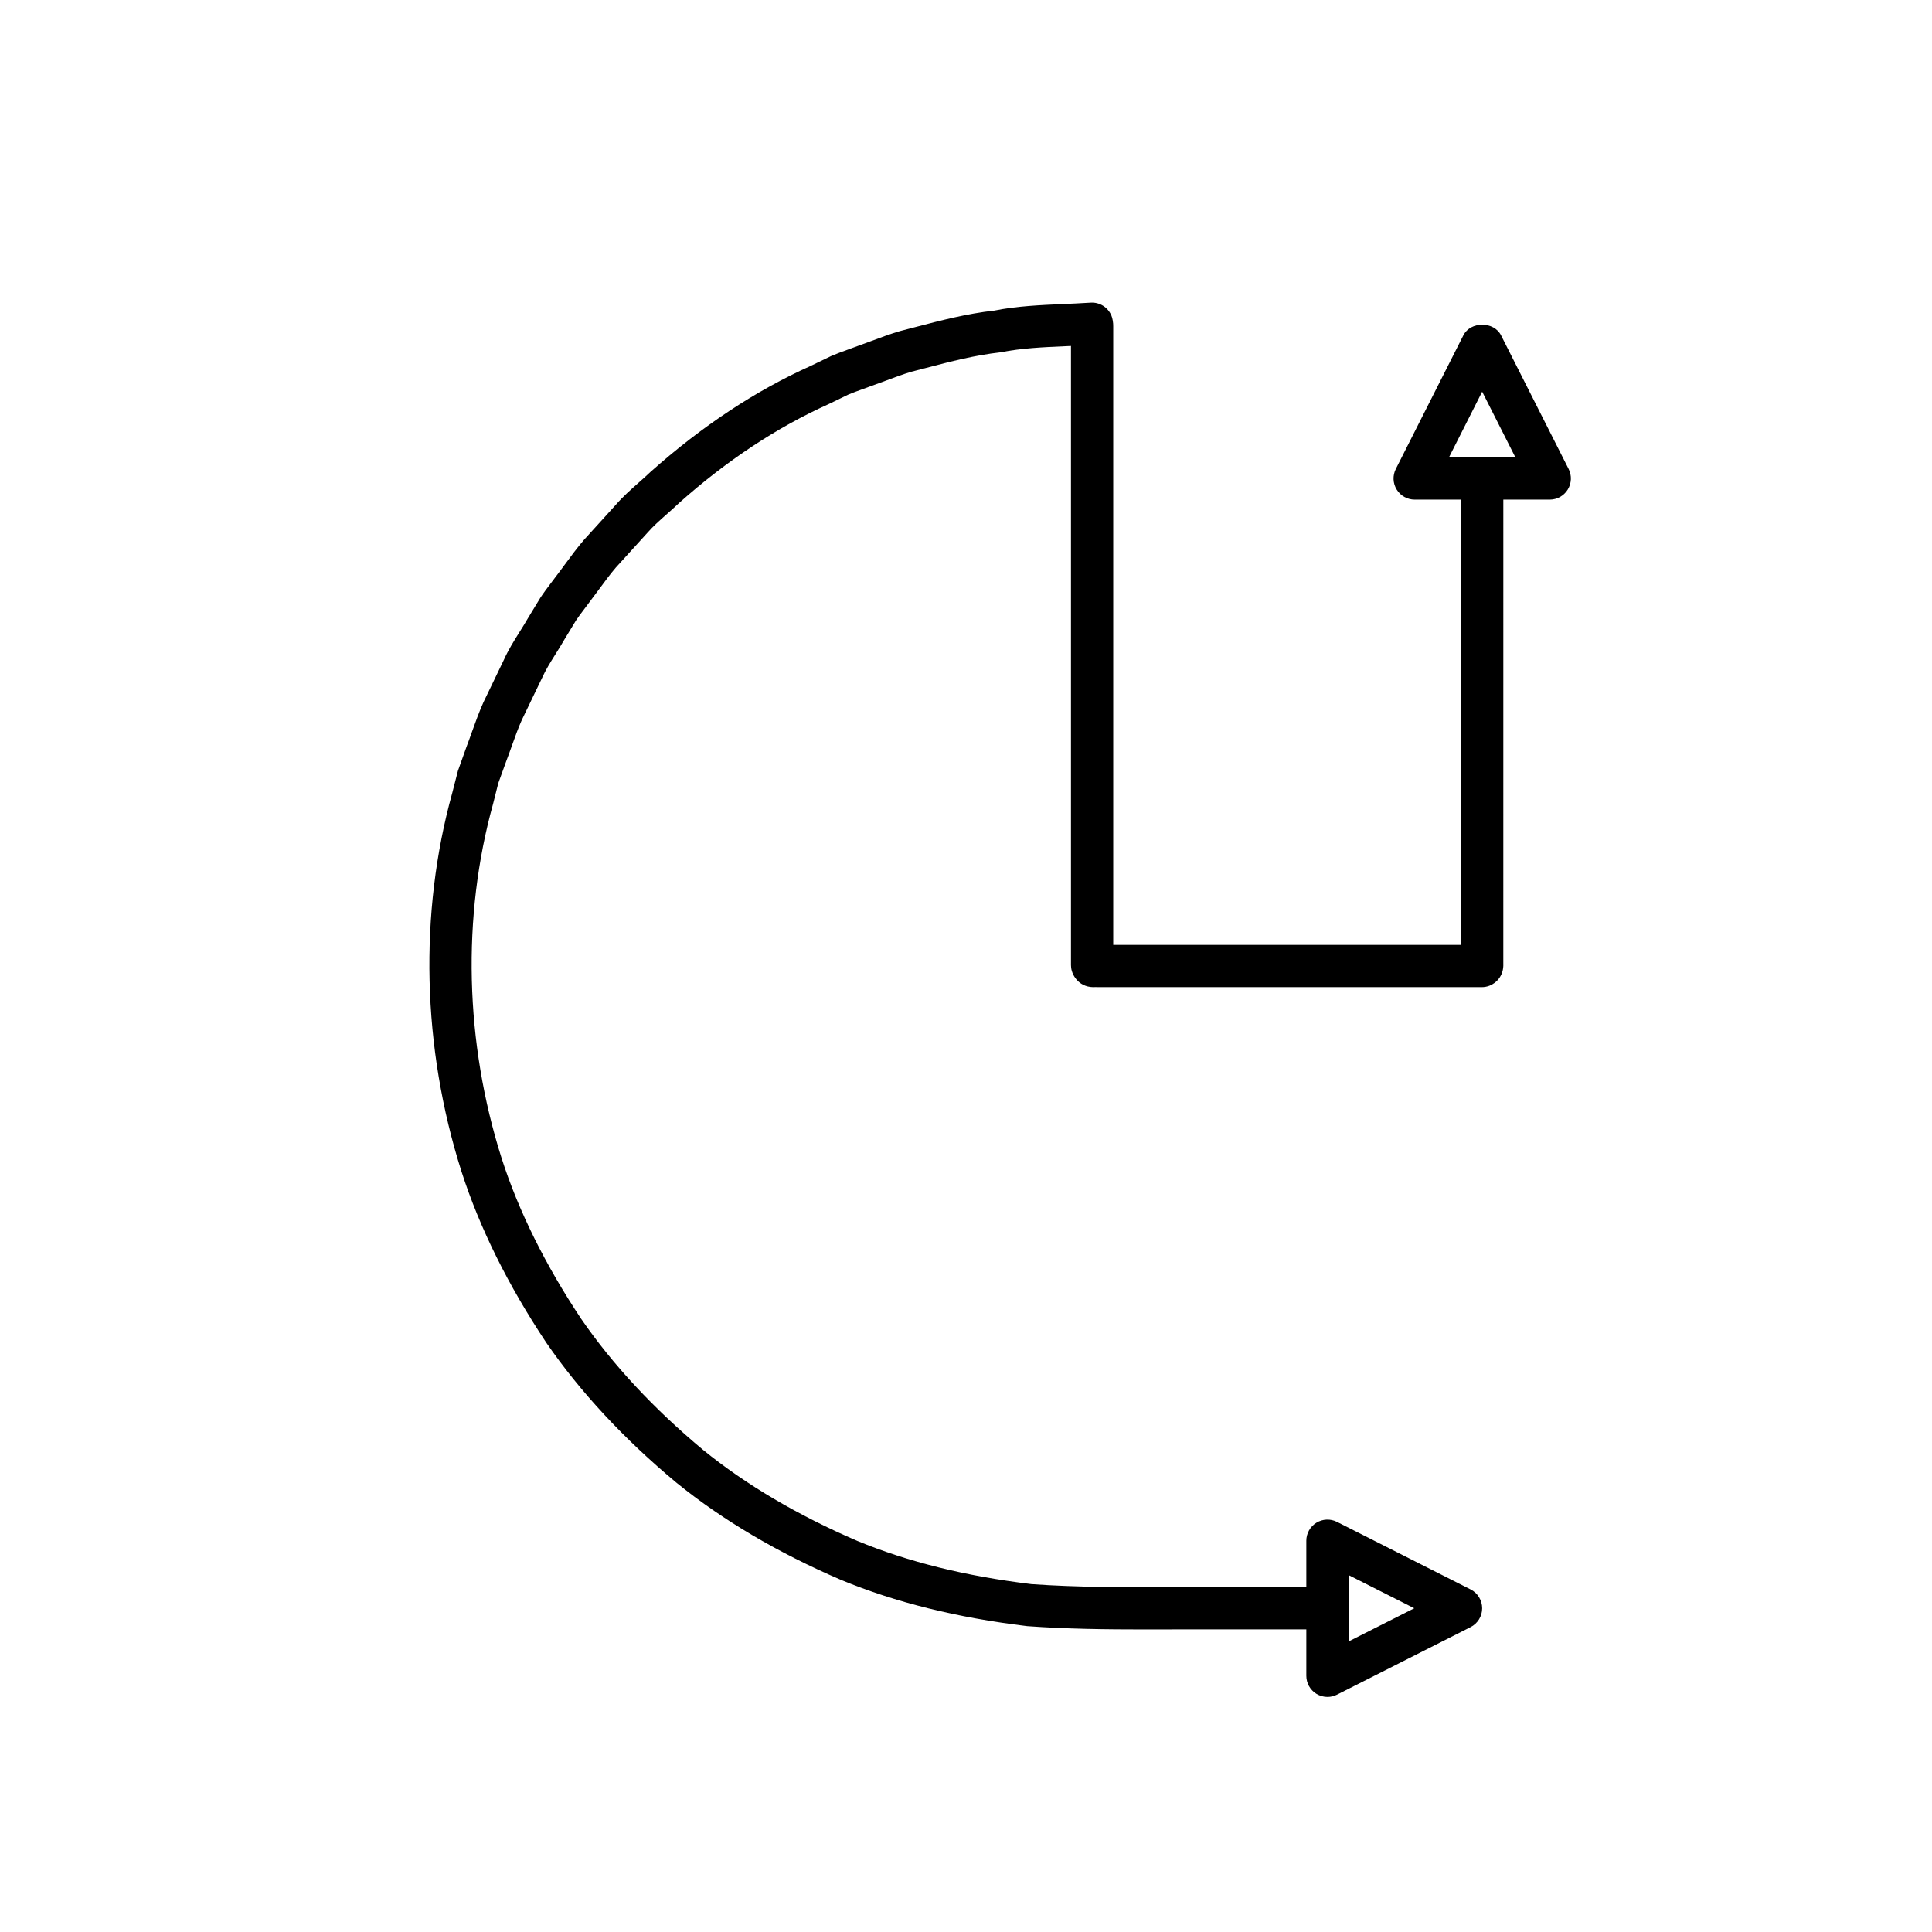
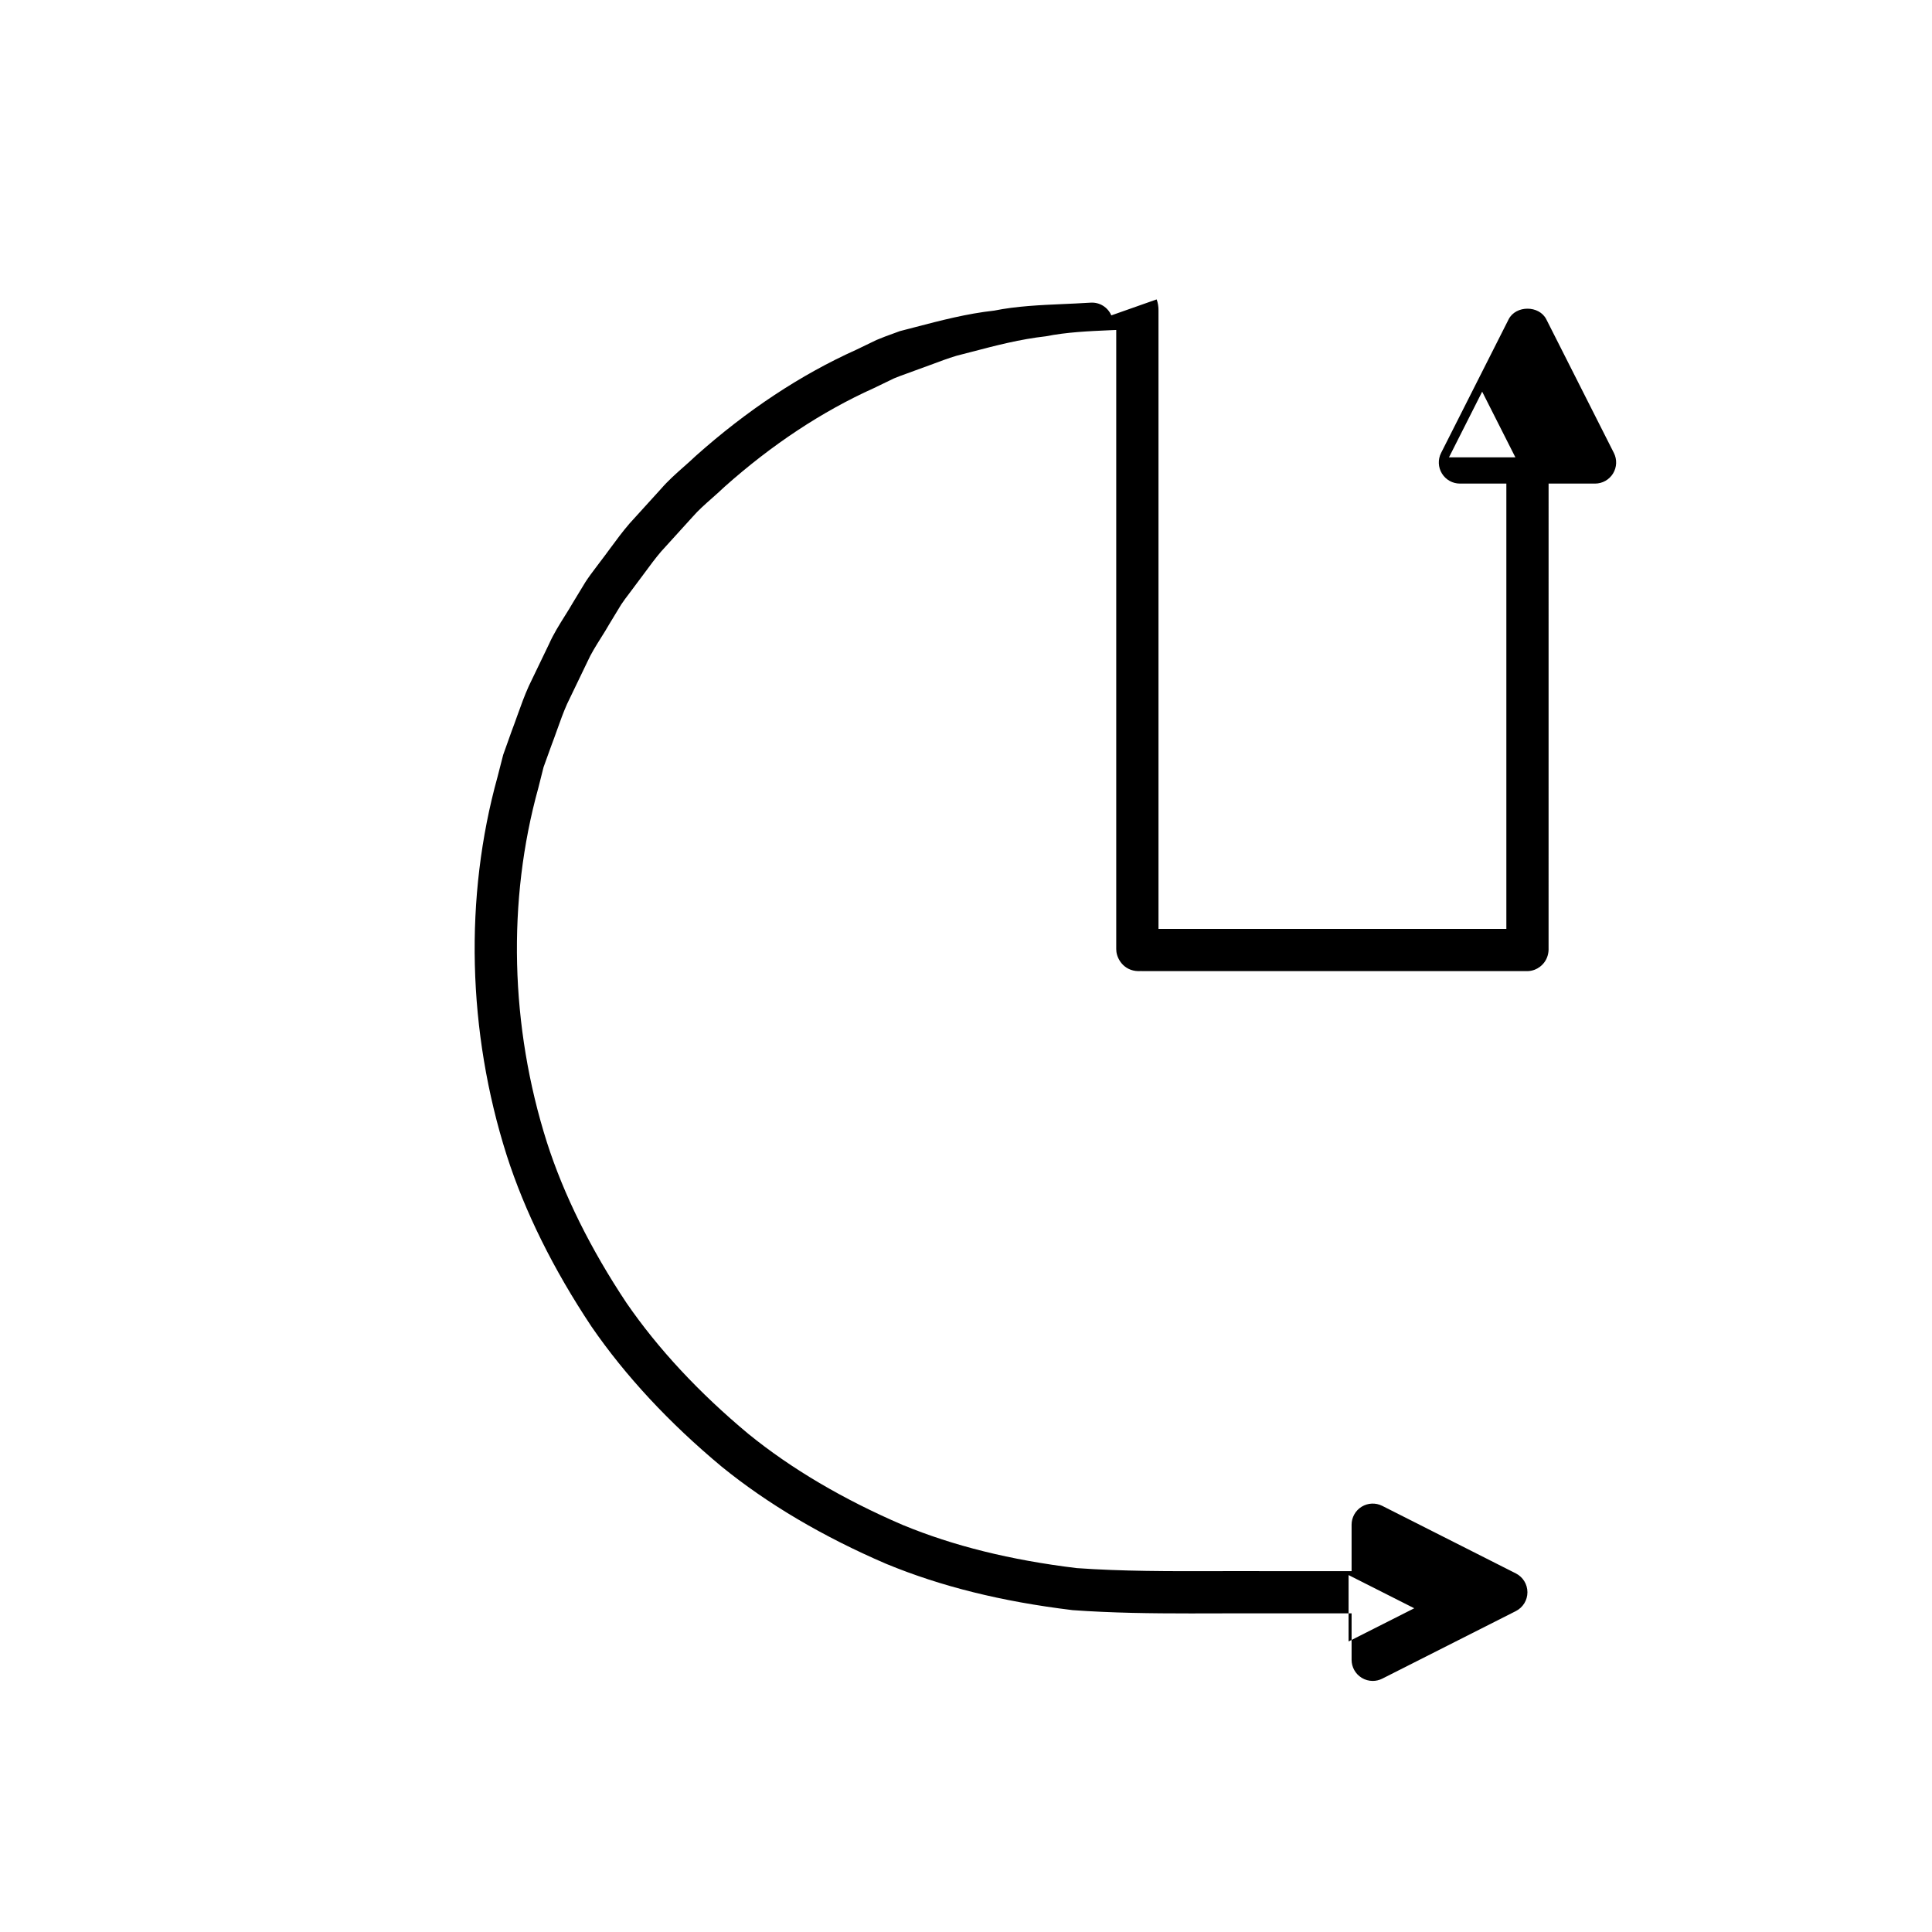
<svg xmlns="http://www.w3.org/2000/svg" fill="#000000" width="800px" height="800px" version="1.1" viewBox="144 144 512 512">
-   <path d="m438.51 227.58c-0.93-2.152-3.078-3.508-5.434-3.375l-0.832 0.043c-2.125 0.137-4.258 0.23-6.391 0.324-6.141 0.27-12.496 0.551-18.375 1.742-7.242 0.797-14.195 2.617-20.922 4.375l-4.074 1.059c-2.656 0.785-5.258 1.754-7.859 2.727-1.328 0.496-2.664 0.996-4.137 1.516l-1.984 0.727c-1.332 0.48-2.664 0.961-4.219 1.625l-5.41 2.609c-14.66 6.594-28.902 16.004-42.48 28.102-1 0.961-2.039 1.875-3.078 2.797-2.082 1.844-4.238 3.746-6.129 5.93l-8.375 9.223c-1.824 2.121-3.488 4.375-5.148 6.629-0.832 1.133-1.66 2.262-2.609 3.492l-1.215 1.617c-0.887 1.168-1.77 2.344-2.684 3.738l-3.281 5.402c-0.684 1.199-1.422 2.371-2.16 3.547-1.48 2.363-3.012 4.805-4.184 7.43l-5.402 11.219c-1.148 2.555-2.094 5.191-3.039 7.828-0.469 1.324-0.945 2.652-1.488 4.074l-2.246 6.293-1.504 5.859c-8.84 31.875-7.988 67.473 2.422 100.25 4.785 14.914 12.332 30.172 22.488 45.43 8.965 13.031 20.555 25.504 34.484 37.102 12.156 9.883 26.812 18.543 43.637 25.777 14.465 5.969 30.516 9.969 49.348 12.254 10.438 0.758 20.961 0.875 31.27 0.875 2.289 0 4.574-0.004 6.84-0.012 3.828-0.012 7.664-0.023 11.512-0.004h24.336v12.305c0 1.945 1.012 3.75 2.668 4.769 0.898 0.551 1.914 0.828 2.93 0.828 0.863 0 1.727-0.199 2.527-0.602l35.402-17.902c1.887-0.953 3.074-2.887 3.074-4.996s-1.188-4.043-3.074-4.996l-35.402-17.898c-1.738-0.875-3.801-0.789-5.457 0.227-1.656 1.02-2.668 2.828-2.668 4.769v12.301h-24.309c-3.856-0.023-7.719-0.004-11.566 0.004-12.238 0.027-24.93 0.059-37-0.809-17.543-2.133-32.641-5.883-46.078-11.43-15.805-6.797-29.57-14.922-40.875-24.109-13.094-10.902-23.988-22.609-32.328-34.73-9.527-14.32-16.625-28.645-21.09-42.559-9.754-30.715-10.566-64.047-2.269-93.957l1.371-5.453 2.051-5.68c0.535-1.398 1.039-2.809 1.543-4.219 0.844-2.356 1.68-4.715 2.644-6.863l5.41-11.238c0.918-2.055 2.176-4.062 3.508-6.188 0.824-1.312 1.645-2.625 2.324-3.824l3.094-5.094c0.668-1.016 1.406-1.984 2.144-2.953l1.246-1.668c0.906-1.18 1.793-2.379 2.672-3.578 1.492-2.027 2.981-4.055 4.516-5.848l8.359-9.207c1.496-1.719 3.285-3.305 5.184-4.981 1.148-1.02 2.297-2.039 3.254-2.961 12.574-11.199 25.855-19.984 39.605-26.172l5.285-2.555c1.121-0.473 2.269-0.883 3.418-1.297l2.023-0.742c1.414-0.496 2.82-1.02 4.231-1.543 2.352-0.879 4.703-1.766 6.906-2.422l3.938-1.02c6.625-1.734 12.887-3.371 19.793-4.152 5.519-1.098 11.176-1.348 17.164-1.613 0.488-0.023 0.973-0.039 1.461-0.062v164.08c0 0.25 0.016 0.496 0.051 0.742 0.297 2.203 2.312 5.41 6.582 5.074 0.086 0.016 0.18 0.02 0.273 0.02h101.98c0.688 0 1.371-0.129 2.016-0.375 1.805-0.695 3.816-2.637 3.672-5.848v-0.078l0.004-122.9h12.305c1.945 0 3.75-1.008 4.766-2.664 1.023-1.656 1.105-3.723 0.23-5.457l-17.902-35.406c-1.902-3.766-8.09-3.766-9.992 0l-17.898 35.406c-0.875 1.734-0.793 3.801 0.23 5.457 1.016 1.656 2.82 2.664 4.766 2.664h12.301v118.01h-92.188v-163.96c0.023-0.824-0.168-2.106-0.496-2.859zm62.879 333.83 17.402 8.797-17.402 8.797zm26.605-296.21 8.797-17.402 8.801 17.402z" />
+   <path d="m438.51 227.58c-0.93-2.152-3.078-3.508-5.434-3.375l-0.832 0.043c-2.125 0.137-4.258 0.23-6.391 0.324-6.141 0.27-12.496 0.551-18.375 1.742-7.242 0.797-14.195 2.617-20.922 4.375l-4.074 1.059l-1.984 0.727c-1.332 0.48-2.664 0.961-4.219 1.625l-5.41 2.609c-14.66 6.594-28.902 16.004-42.48 28.102-1 0.961-2.039 1.875-3.078 2.797-2.082 1.844-4.238 3.746-6.129 5.93l-8.375 9.223c-1.824 2.121-3.488 4.375-5.148 6.629-0.832 1.133-1.66 2.262-2.609 3.492l-1.215 1.617c-0.887 1.168-1.77 2.344-2.684 3.738l-3.281 5.402c-0.684 1.199-1.422 2.371-2.16 3.547-1.48 2.363-3.012 4.805-4.184 7.43l-5.402 11.219c-1.148 2.555-2.094 5.191-3.039 7.828-0.469 1.324-0.945 2.652-1.488 4.074l-2.246 6.293-1.504 5.859c-8.84 31.875-7.988 67.473 2.422 100.25 4.785 14.914 12.332 30.172 22.488 45.43 8.965 13.031 20.555 25.504 34.484 37.102 12.156 9.883 26.812 18.543 43.637 25.777 14.465 5.969 30.516 9.969 49.348 12.254 10.438 0.758 20.961 0.875 31.27 0.875 2.289 0 4.574-0.004 6.84-0.012 3.828-0.012 7.664-0.023 11.512-0.004h24.336v12.305c0 1.945 1.012 3.75 2.668 4.769 0.898 0.551 1.914 0.828 2.93 0.828 0.863 0 1.727-0.199 2.527-0.602l35.402-17.902c1.887-0.953 3.074-2.887 3.074-4.996s-1.188-4.043-3.074-4.996l-35.402-17.898c-1.738-0.875-3.801-0.789-5.457 0.227-1.656 1.02-2.668 2.828-2.668 4.769v12.301h-24.309c-3.856-0.023-7.719-0.004-11.566 0.004-12.238 0.027-24.93 0.059-37-0.809-17.543-2.133-32.641-5.883-46.078-11.43-15.805-6.797-29.57-14.922-40.875-24.109-13.094-10.902-23.988-22.609-32.328-34.73-9.527-14.32-16.625-28.645-21.09-42.559-9.754-30.715-10.566-64.047-2.269-93.957l1.371-5.453 2.051-5.68c0.535-1.398 1.039-2.809 1.543-4.219 0.844-2.356 1.68-4.715 2.644-6.863l5.41-11.238c0.918-2.055 2.176-4.062 3.508-6.188 0.824-1.312 1.645-2.625 2.324-3.824l3.094-5.094c0.668-1.016 1.406-1.984 2.144-2.953l1.246-1.668c0.906-1.18 1.793-2.379 2.672-3.578 1.492-2.027 2.981-4.055 4.516-5.848l8.359-9.207c1.496-1.719 3.285-3.305 5.184-4.981 1.148-1.02 2.297-2.039 3.254-2.961 12.574-11.199 25.855-19.984 39.605-26.172l5.285-2.555c1.121-0.473 2.269-0.883 3.418-1.297l2.023-0.742c1.414-0.496 2.82-1.02 4.231-1.543 2.352-0.879 4.703-1.766 6.906-2.422l3.938-1.02c6.625-1.734 12.887-3.371 19.793-4.152 5.519-1.098 11.176-1.348 17.164-1.613 0.488-0.023 0.973-0.039 1.461-0.062v164.08c0 0.25 0.016 0.496 0.051 0.742 0.297 2.203 2.312 5.41 6.582 5.074 0.086 0.016 0.18 0.02 0.273 0.02h101.98c0.688 0 1.371-0.129 2.016-0.375 1.805-0.695 3.816-2.637 3.672-5.848v-0.078l0.004-122.9h12.305c1.945 0 3.75-1.008 4.766-2.664 1.023-1.656 1.105-3.723 0.23-5.457l-17.902-35.406c-1.902-3.766-8.09-3.766-9.992 0l-17.898 35.406c-0.875 1.734-0.793 3.801 0.23 5.457 1.016 1.656 2.82 2.664 4.766 2.664h12.301v118.01h-92.188v-163.96c0.023-0.824-0.168-2.106-0.496-2.859zm62.879 333.83 17.402 8.797-17.402 8.797zm26.605-296.21 8.797-17.402 8.801 17.402z" />
</svg>